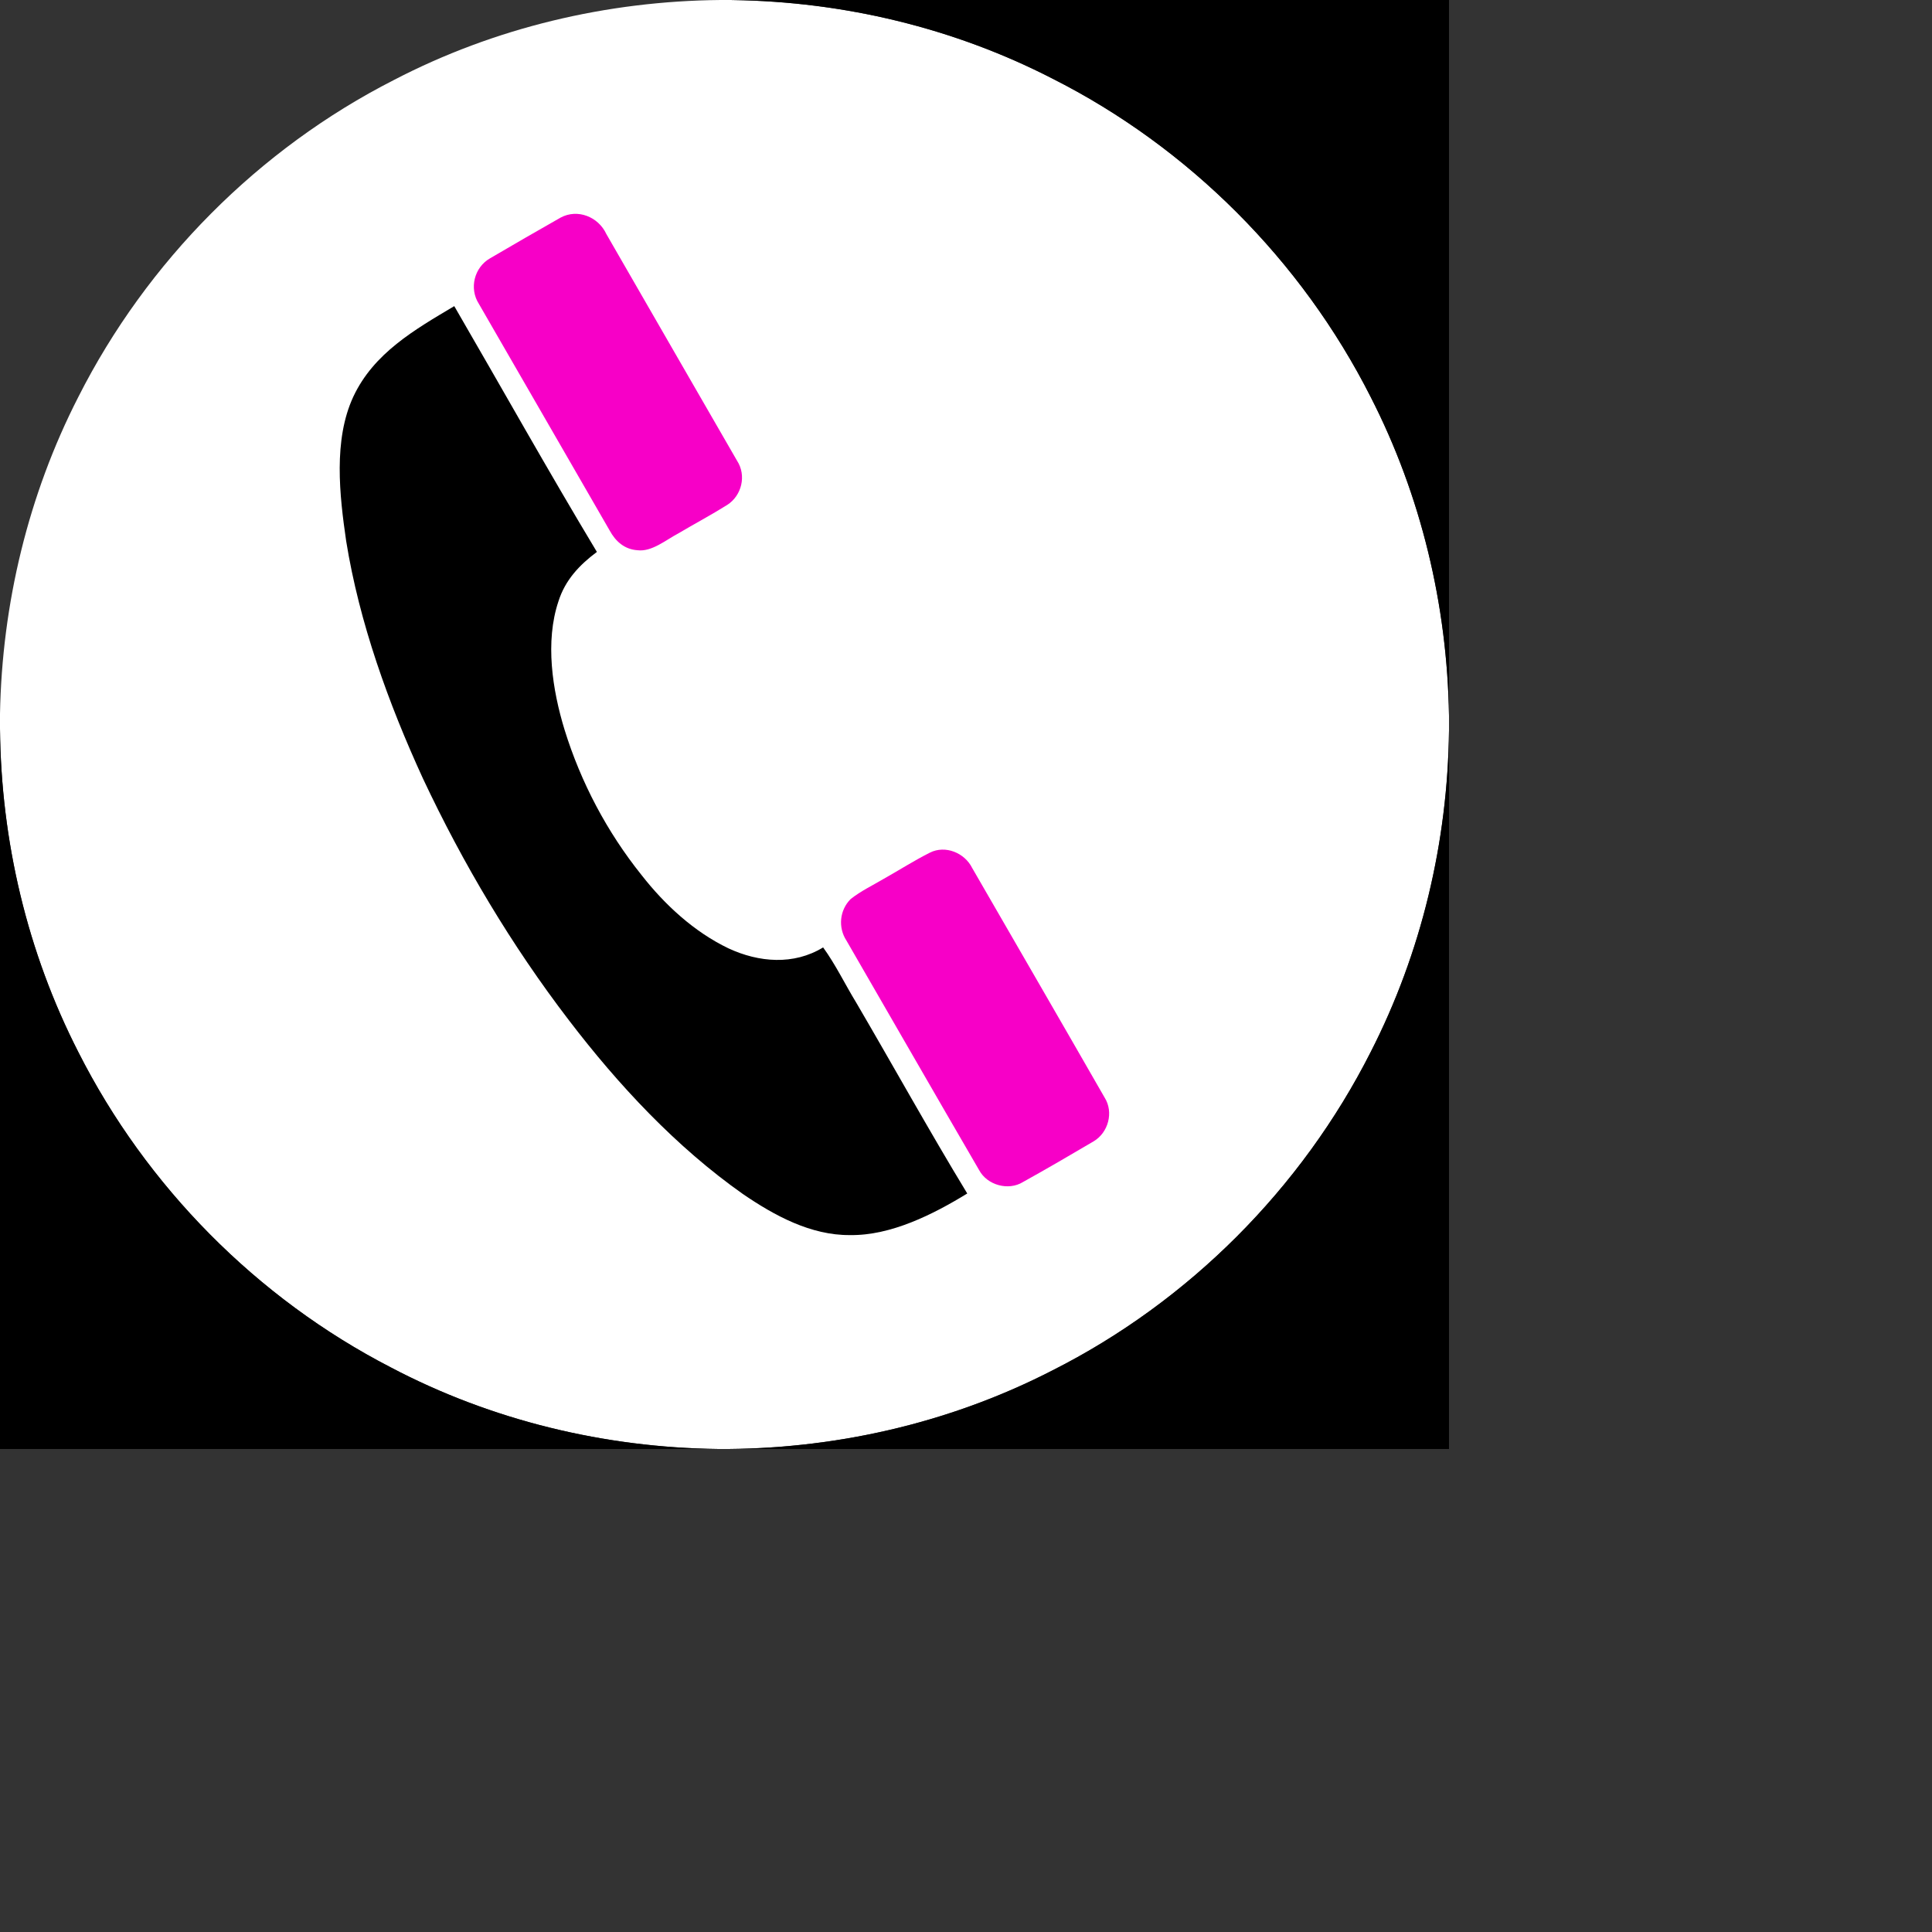
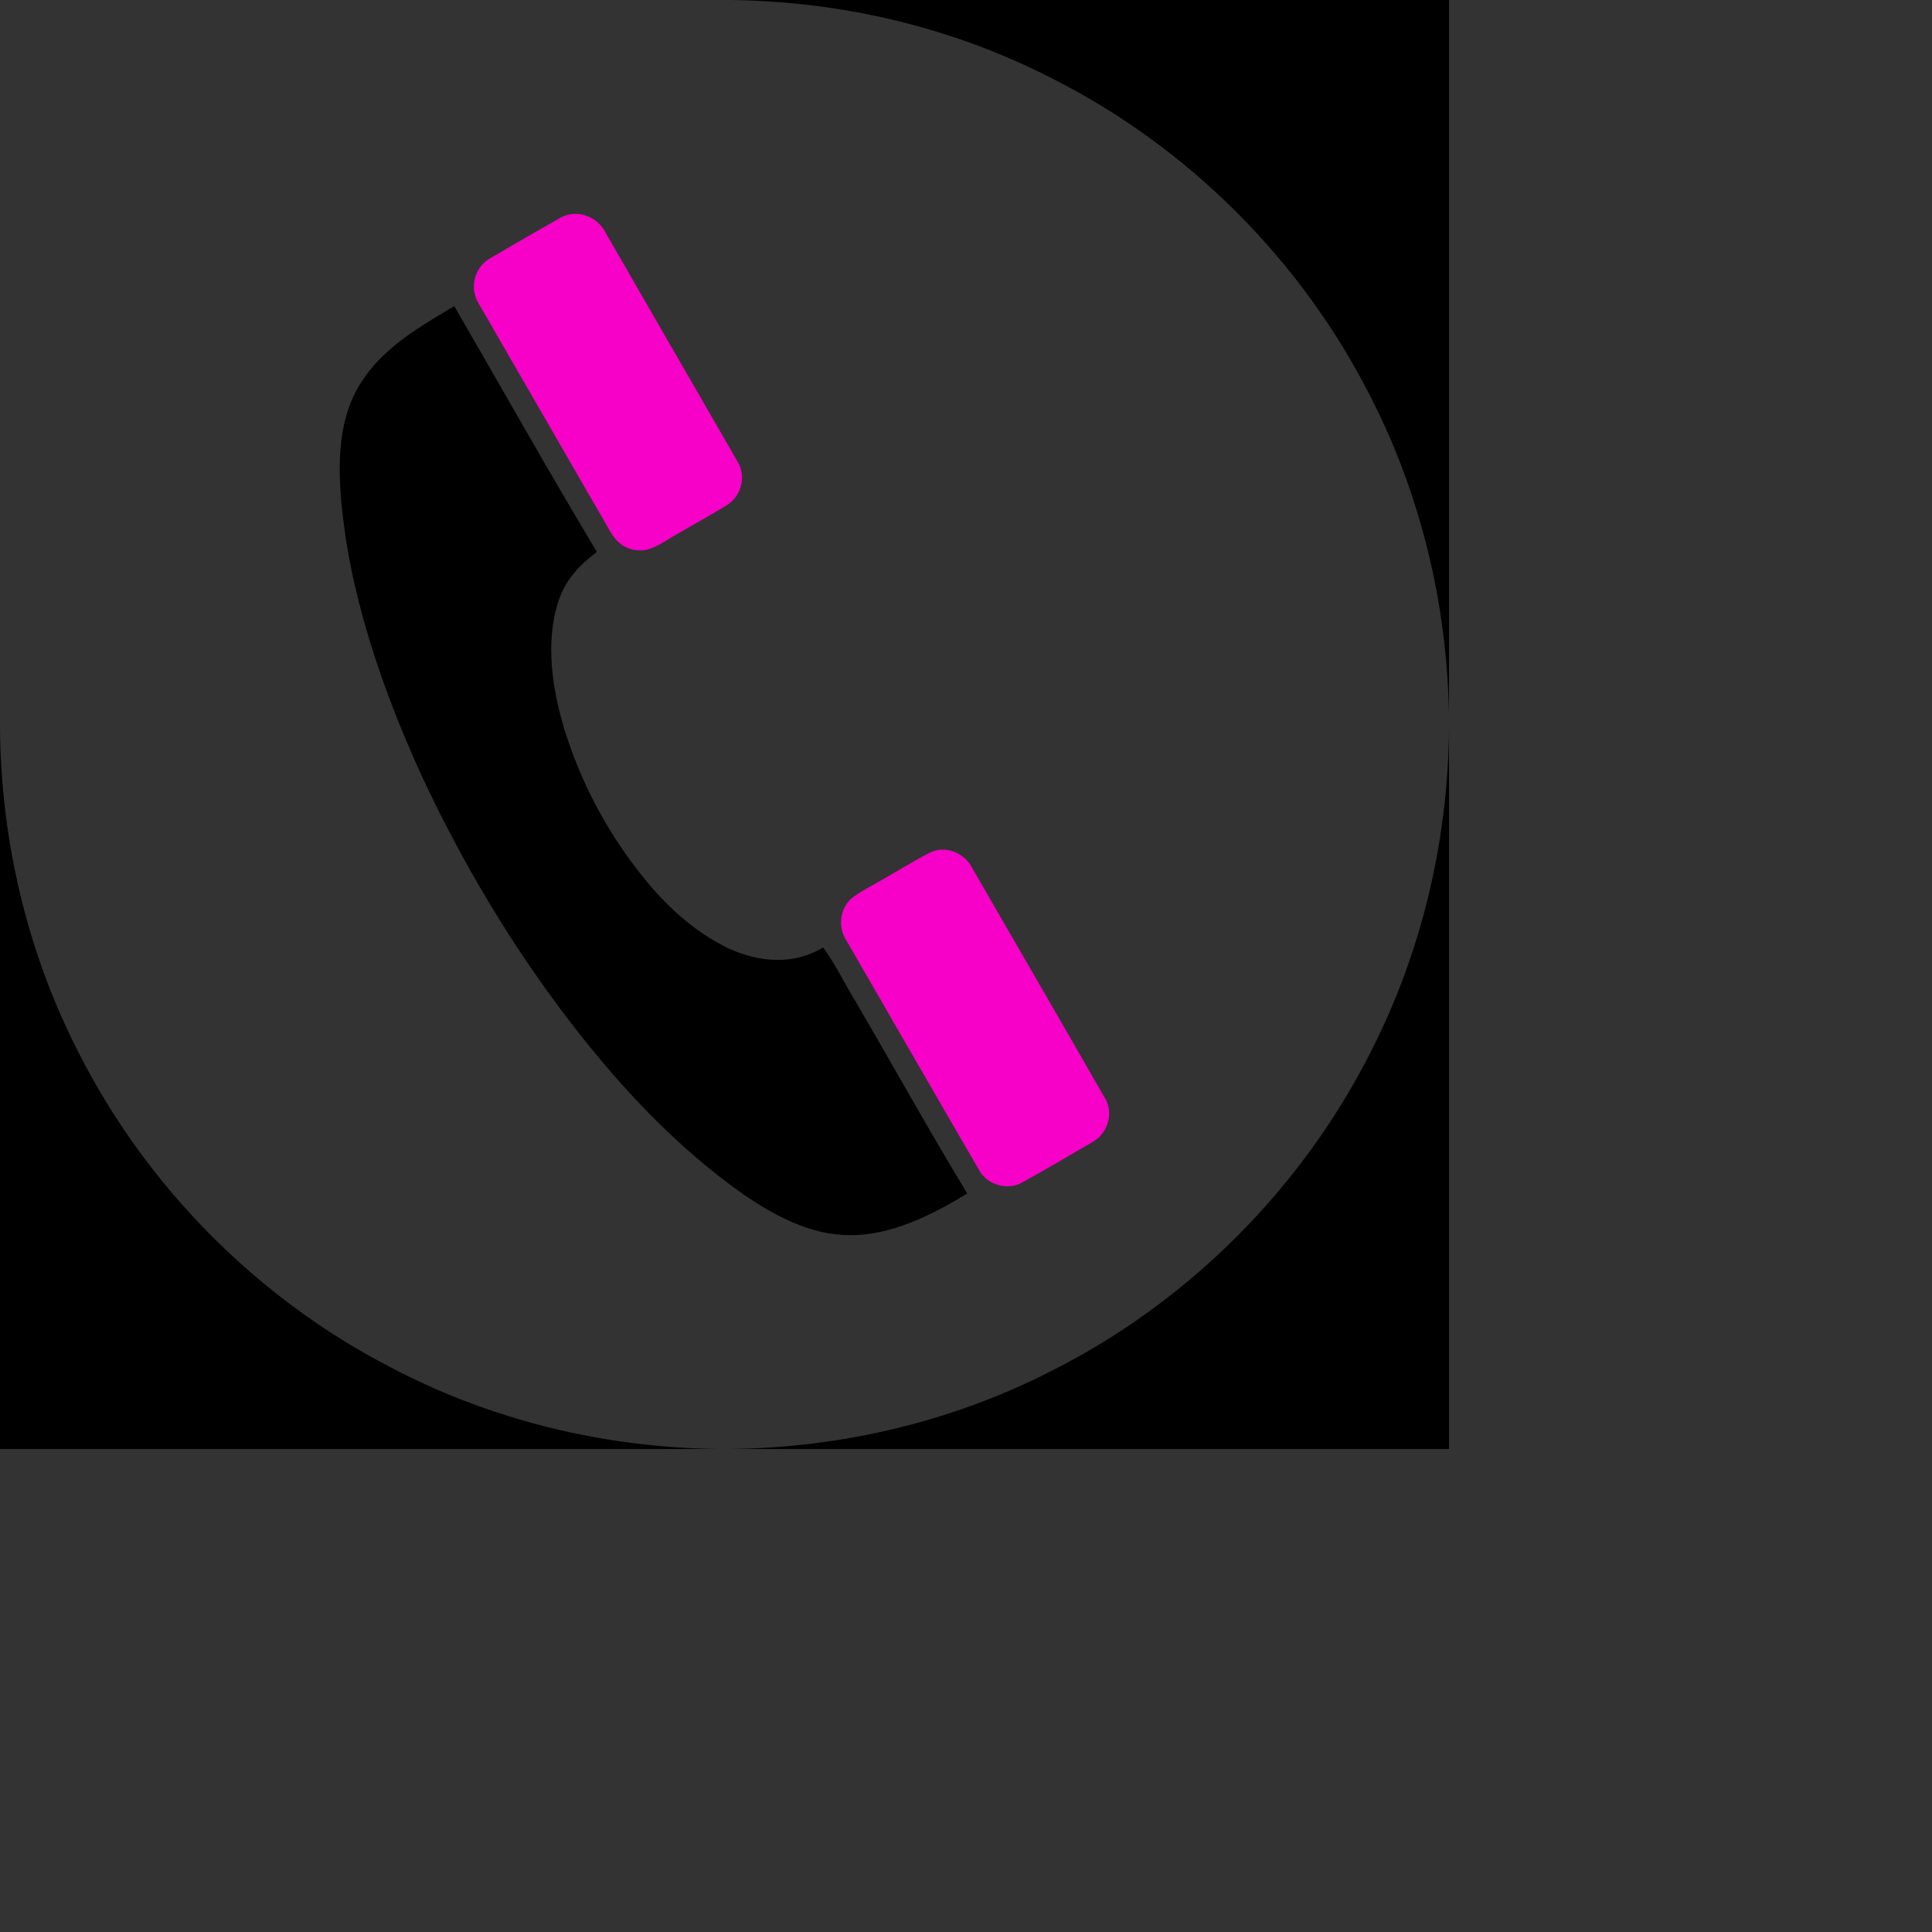
<svg xmlns="http://www.w3.org/2000/svg" version="1.1" viewbox="0 0 300 300" width="300.0pt" height="300.0pt">
  <rect width="100%" height="100%" fill="#333333" stroke="none" />
-   <path d="M 0.00 0.00 L 149.15 0.00 C 125.69 0.21 102.40 5.72 81.56 16.56 C 53.56 30.82 30.40 54.15 16.22 82.18 C 5.84 102.46 0.42 125.03 0.00 147.79 L 0.00 0.00 Z" fill="none" opacity="0" />
-   <path d="M 149.15 0.00 L 151.23 0.00 L 151.75 0.01 C 174.67 0.34 197.41 5.75 217.81 16.23 C 246.09 30.48 269.49 53.94 283.78 82.18 C 294.22 102.58 299.64 125.28 300.00 148.17 L 300.00 151.24 C 299.74 174.33 294.30 197.25 283.78 217.82 C 269.49 246.06 246.09 269.52 217.81 283.77 C 197.13 294.39 174.07 299.79 150.85 300.00 L 148.77 300.00 C 125.20 299.73 101.80 294.10 80.92 283.11 C 53.21 268.82 30.29 245.64 16.22 217.82 C 5.64 197.14 0.20 174.08 0.00 150.86 L 0.00 147.79 C 0.42 125.03 5.84 102.46 16.22 82.18 C 30.40 54.15 53.56 30.82 81.56 16.56 C 102.40 5.72 125.69 0.21 149.15 0.00 Z" fill="#ffffff" />
  <path d="M 151.23 0.00 L 300.00 0.00 L 300.00 148.17 C 299.64 125.28 294.22 102.58 283.78 82.18 C 269.49 53.94 246.09 30.48 217.81 16.23 C 197.41 5.75 174.67 0.34 151.75 0.01 L 151.23 0.00 Z" fill="#000000" />
  <path d="M 116.07 45.05 C 119.60 43.15 123.90 44.90 125.54 48.46 C 134.51 64.07 143.62 79.79 152.60 95.39 C 154.58 98.44 153.58 102.60 150.56 104.54 C 147.25 106.61 143.79 108.45 140.43 110.44 C 137.93 111.75 134.93 114.30 131.99 113.92 C 129.30 113.74 127.44 112.09 126.21 109.81 C 117.20 94.16 108.15 78.54 99.14 62.90 C 97.09 59.70 98.19 55.34 101.48 53.47 C 106.32 50.63 111.19 47.82 116.07 45.05 Z" fill="#f700c7" />
  <path d="M 94.05 63.38 C 103.89 80.33 113.48 97.48 123.58 114.27 C 119.95 116.98 117.02 120.08 115.62 124.50 C 112.82 132.86 114.36 142.84 116.89 151.10 C 120.25 161.97 125.69 172.27 132.81 181.15 C 137.61 187.31 143.74 192.96 150.83 196.35 C 157.09 199.26 164.33 199.88 170.42 196.15 C 173.02 199.74 174.96 203.80 177.27 207.58 C 184.97 220.73 192.35 234.09 200.26 247.10 C 193.20 251.43 184.44 255.84 176.00 255.71 C 167.89 255.79 160.33 251.67 153.81 247.21 C 139.99 237.48 128.00 224.61 117.77 211.21 C 105.89 195.69 95.87 178.85 87.56 161.17 C 80.43 145.63 74.39 128.93 71.67 112.01 C 70.29 102.54 68.99 91.08 73.15 82.13 C 77.37 73.11 85.84 68.26 94.05 63.38 Z" fill="#000000" />
  <path d="M 0.00 150.86 C 0.20 174.08 5.64 197.14 16.22 217.82 C 30.29 245.64 53.21 268.82 80.92 283.11 C 101.80 294.10 125.20 299.73 148.77 300.00 L 0.00 300.00 L 0.00 150.86 Z" fill="#000000" />
  <path d="M 300.00 151.24 L 300.00 300.00 L 150.85 300.00 C 174.07 299.79 197.13 294.39 217.81 283.77 C 246.09 269.52 269.49 246.06 283.78 217.82 C 294.30 197.25 299.74 174.33 300.00 151.24 Z" fill="#000000" />
  <path d="M 201.28 179.71 C 210.41 195.53 219.62 211.41 228.71 227.26 C 230.61 230.28 229.46 234.49 226.44 236.29 C 221.59 239.15 216.71 242.00 211.79 244.73 C 208.78 246.59 204.40 245.38 202.73 242.28 C 193.54 226.48 184.40 210.57 175.25 194.74 C 173.47 192.02 173.83 188.41 176.13 186.13 C 178.21 184.48 180.69 183.30 182.97 181.95 C 186.16 180.16 189.26 178.17 192.53 176.53 C 195.72 174.92 199.73 176.57 201.28 179.71 Z" fill="#f700c7" />
</svg>